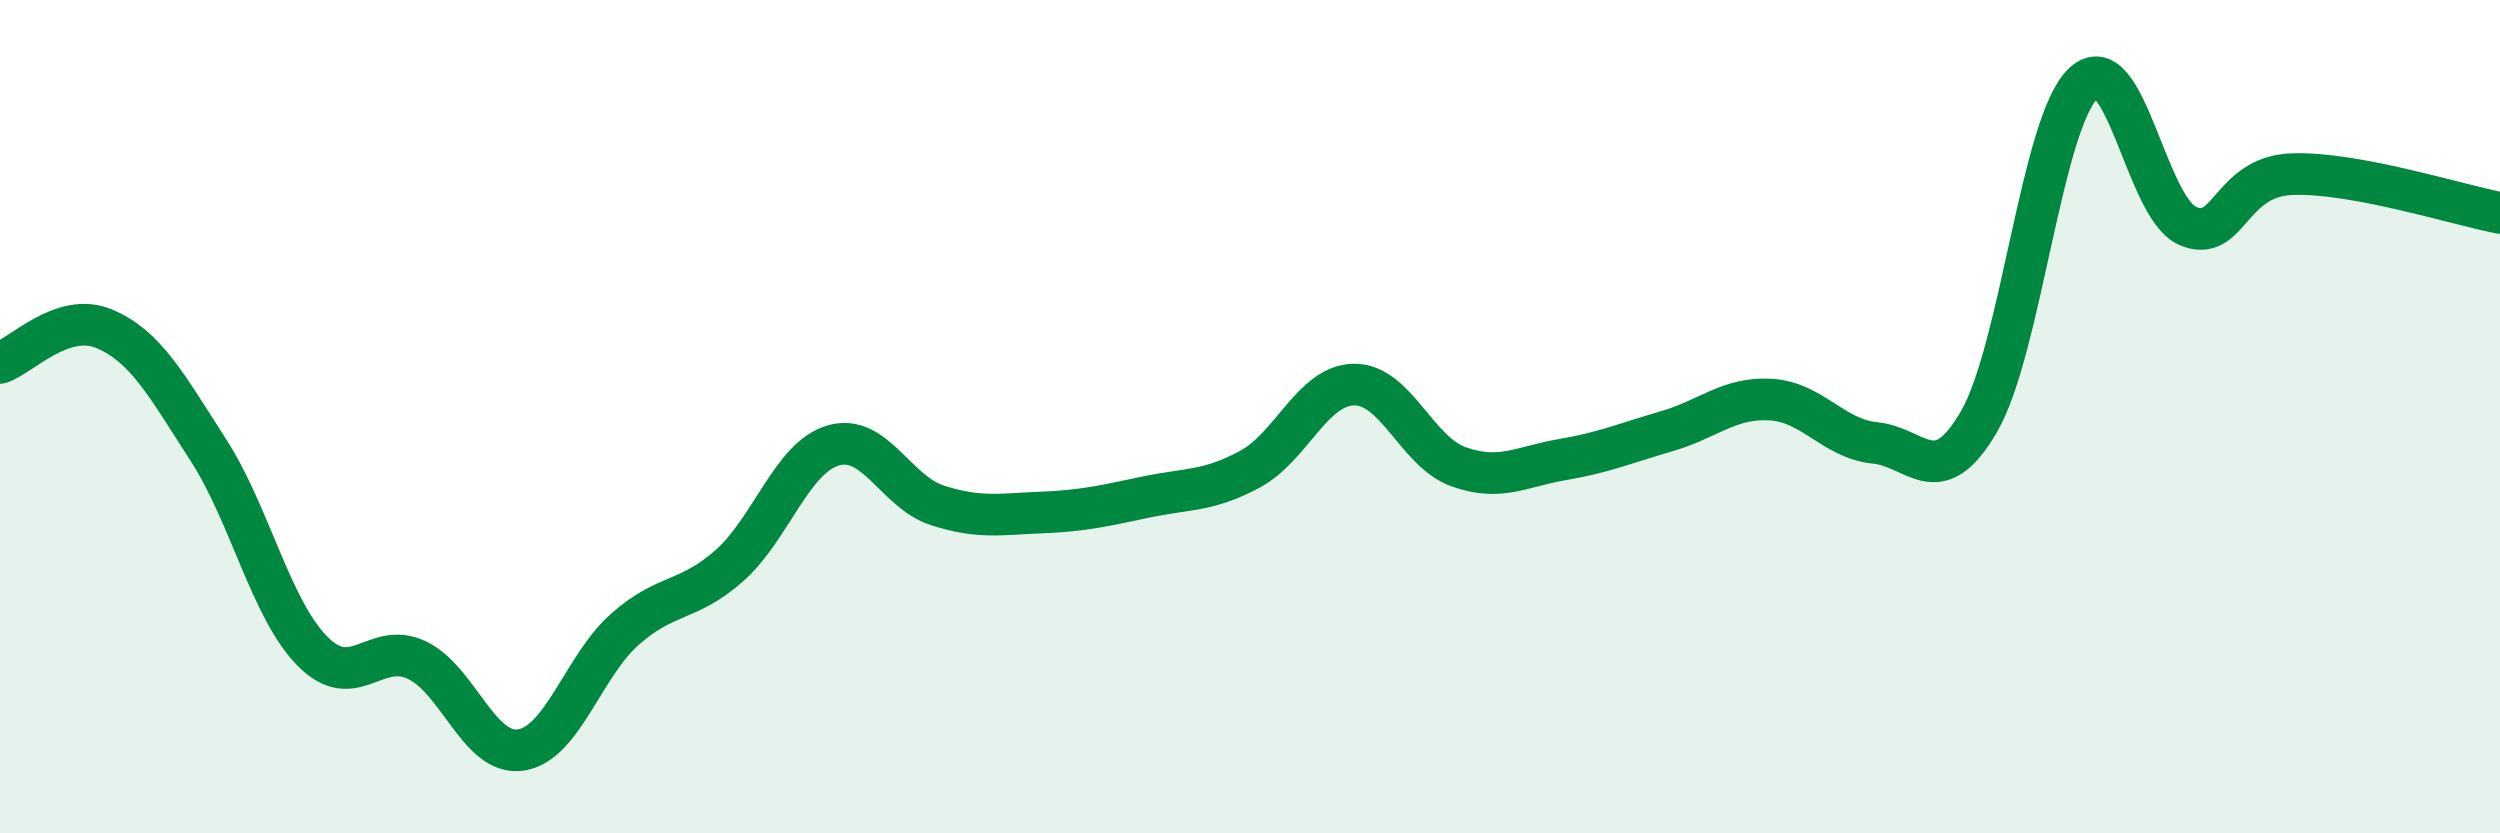
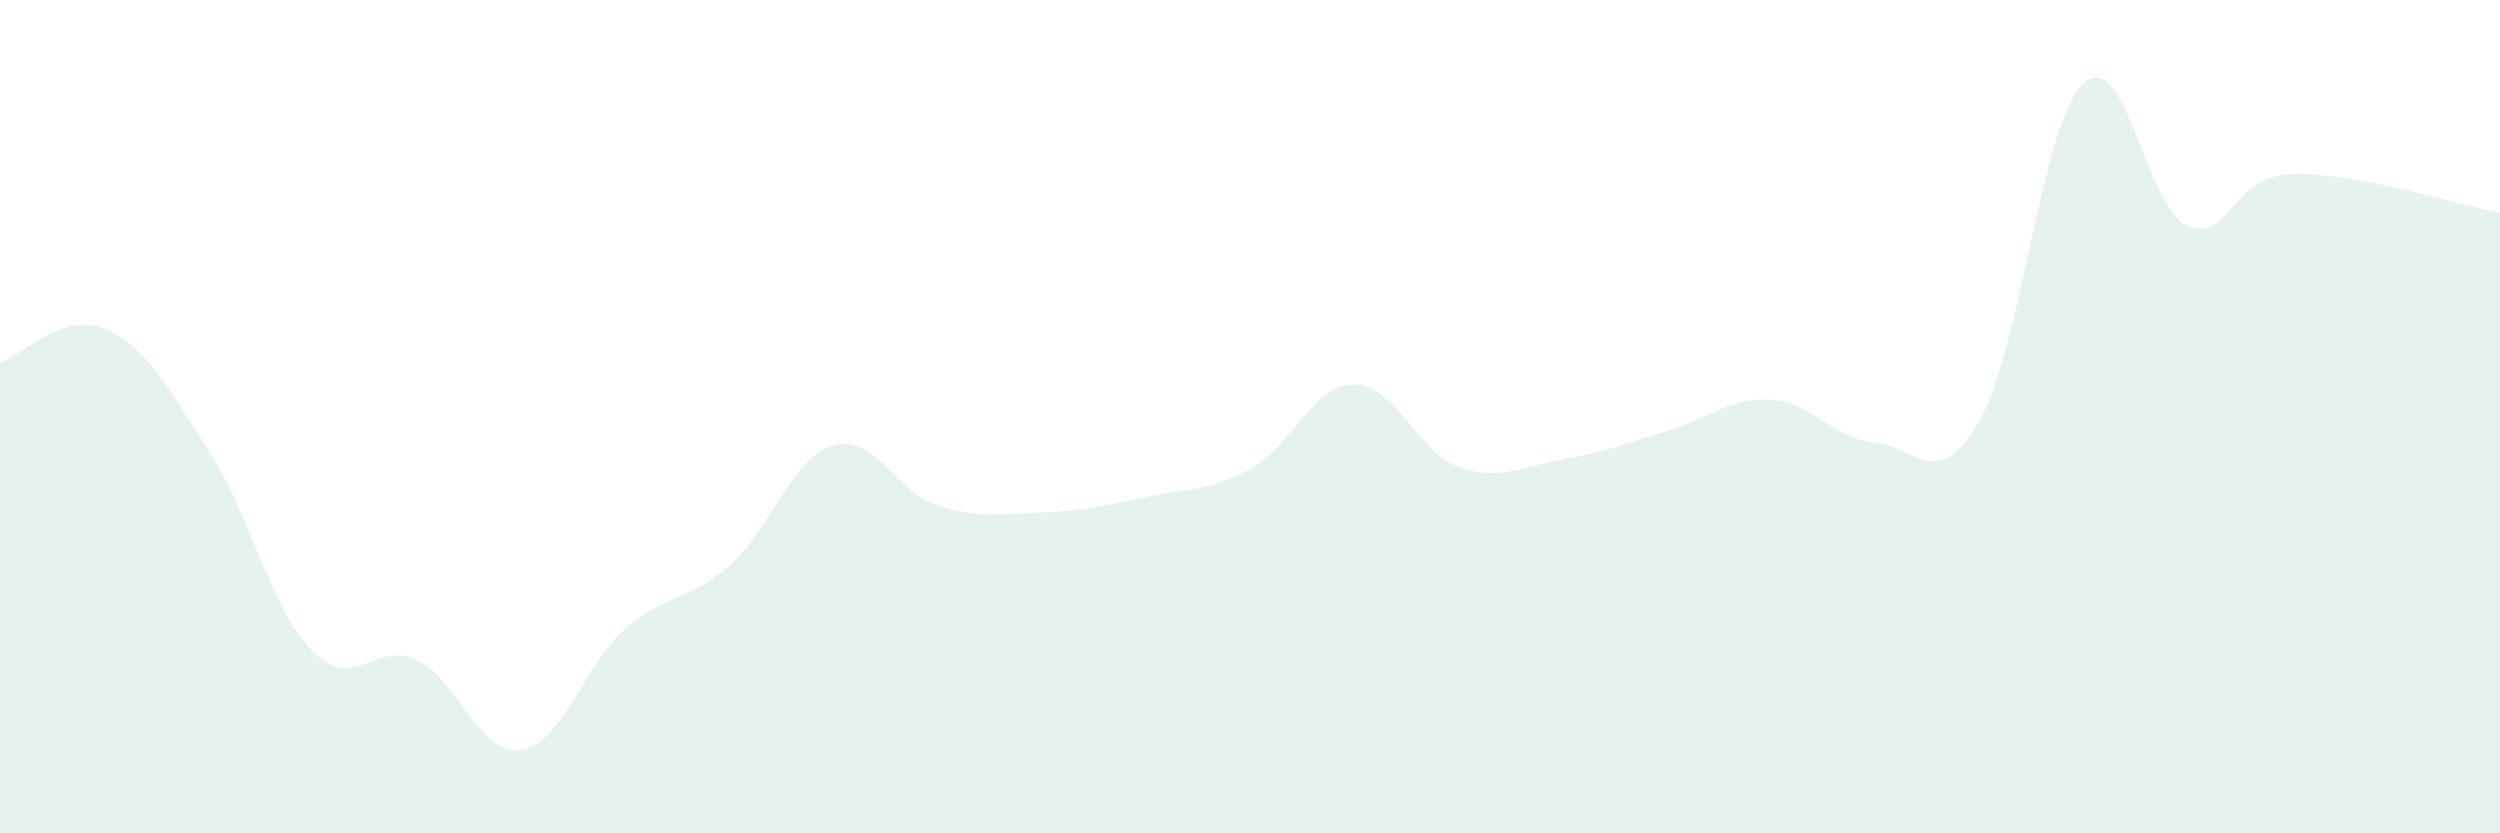
<svg xmlns="http://www.w3.org/2000/svg" width="60" height="20" viewBox="0 0 60 20">
  <path d="M 0,8.71 C 0.5,8.55 1.5,7.47 2.5,7.89 C 3.5,8.31 4,9.25 5,10.8 C 6,12.35 6.5,14.62 7.5,15.63 C 8.5,16.64 9,15.37 10,15.84 C 11,16.31 11.5,18.15 12.5,18 C 13.5,17.85 14,15.98 15,15.1 C 16,14.22 16.5,14.46 17.5,13.58 C 18.5,12.7 19,10.98 20,10.69 C 21,10.4 21.5,11.81 22.5,12.13 C 23.5,12.45 24,12.34 25,12.3 C 26,12.26 26.5,12.14 27.5,11.93 C 28.5,11.72 29,11.8 30,11.26 C 31,10.72 31.5,9.24 32.5,9.23 C 33.5,9.22 34,10.84 35,11.2 C 36,11.56 36.5,11.2 37.5,11.03 C 38.5,10.86 39,10.64 40,10.35 C 41,10.06 41.5,9.53 42.5,9.59 C 43.5,9.65 44,10.53 45,10.63 C 46,10.73 46.5,11.84 47.5,10.11 C 48.5,8.38 49,2.94 50,2 C 51,1.06 51.5,4.98 52.5,5.42 C 53.5,5.86 53.5,4.24 55,4.18 C 56.5,4.12 59,4.92 60,5.11L60 20L0 20Z" fill="#008740" opacity="0.1" stroke-linecap="round" stroke-linejoin="round" />
-   <path d="M 0,8.71 C 0.5,8.55 1.5,7.47 2.5,7.89 C 3.5,8.31 4,9.25 5,10.8 C 6,12.35 6.5,14.62 7.5,15.63 C 8.5,16.64 9,15.37 10,15.84 C 11,16.31 11.5,18.15 12.5,18 C 13.5,17.85 14,15.98 15,15.1 C 16,14.22 16.5,14.46 17.5,13.58 C 18.5,12.7 19,10.98 20,10.69 C 21,10.4 21.5,11.81 22.5,12.13 C 23.5,12.45 24,12.34 25,12.3 C 26,12.26 26.5,12.14 27.5,11.93 C 28.5,11.72 29,11.8 30,11.26 C 31,10.72 31.5,9.24 32.5,9.23 C 33.5,9.22 34,10.84 35,11.2 C 36,11.56 36.5,11.2 37.5,11.03 C 38.5,10.86 39,10.64 40,10.35 C 41,10.06 41.5,9.53 42.5,9.59 C 43.5,9.65 44,10.53 45,10.63 C 46,10.73 46.5,11.84 47.5,10.11 C 48.5,8.38 49,2.94 50,2 C 51,1.06 51.5,4.98 52.5,5.42 C 53.5,5.86 53.5,4.24 55,4.18 C 56.5,4.12 59,4.92 60,5.11" stroke="#008740" stroke-width="1" fill="none" stroke-linecap="round" stroke-linejoin="round" />
</svg>